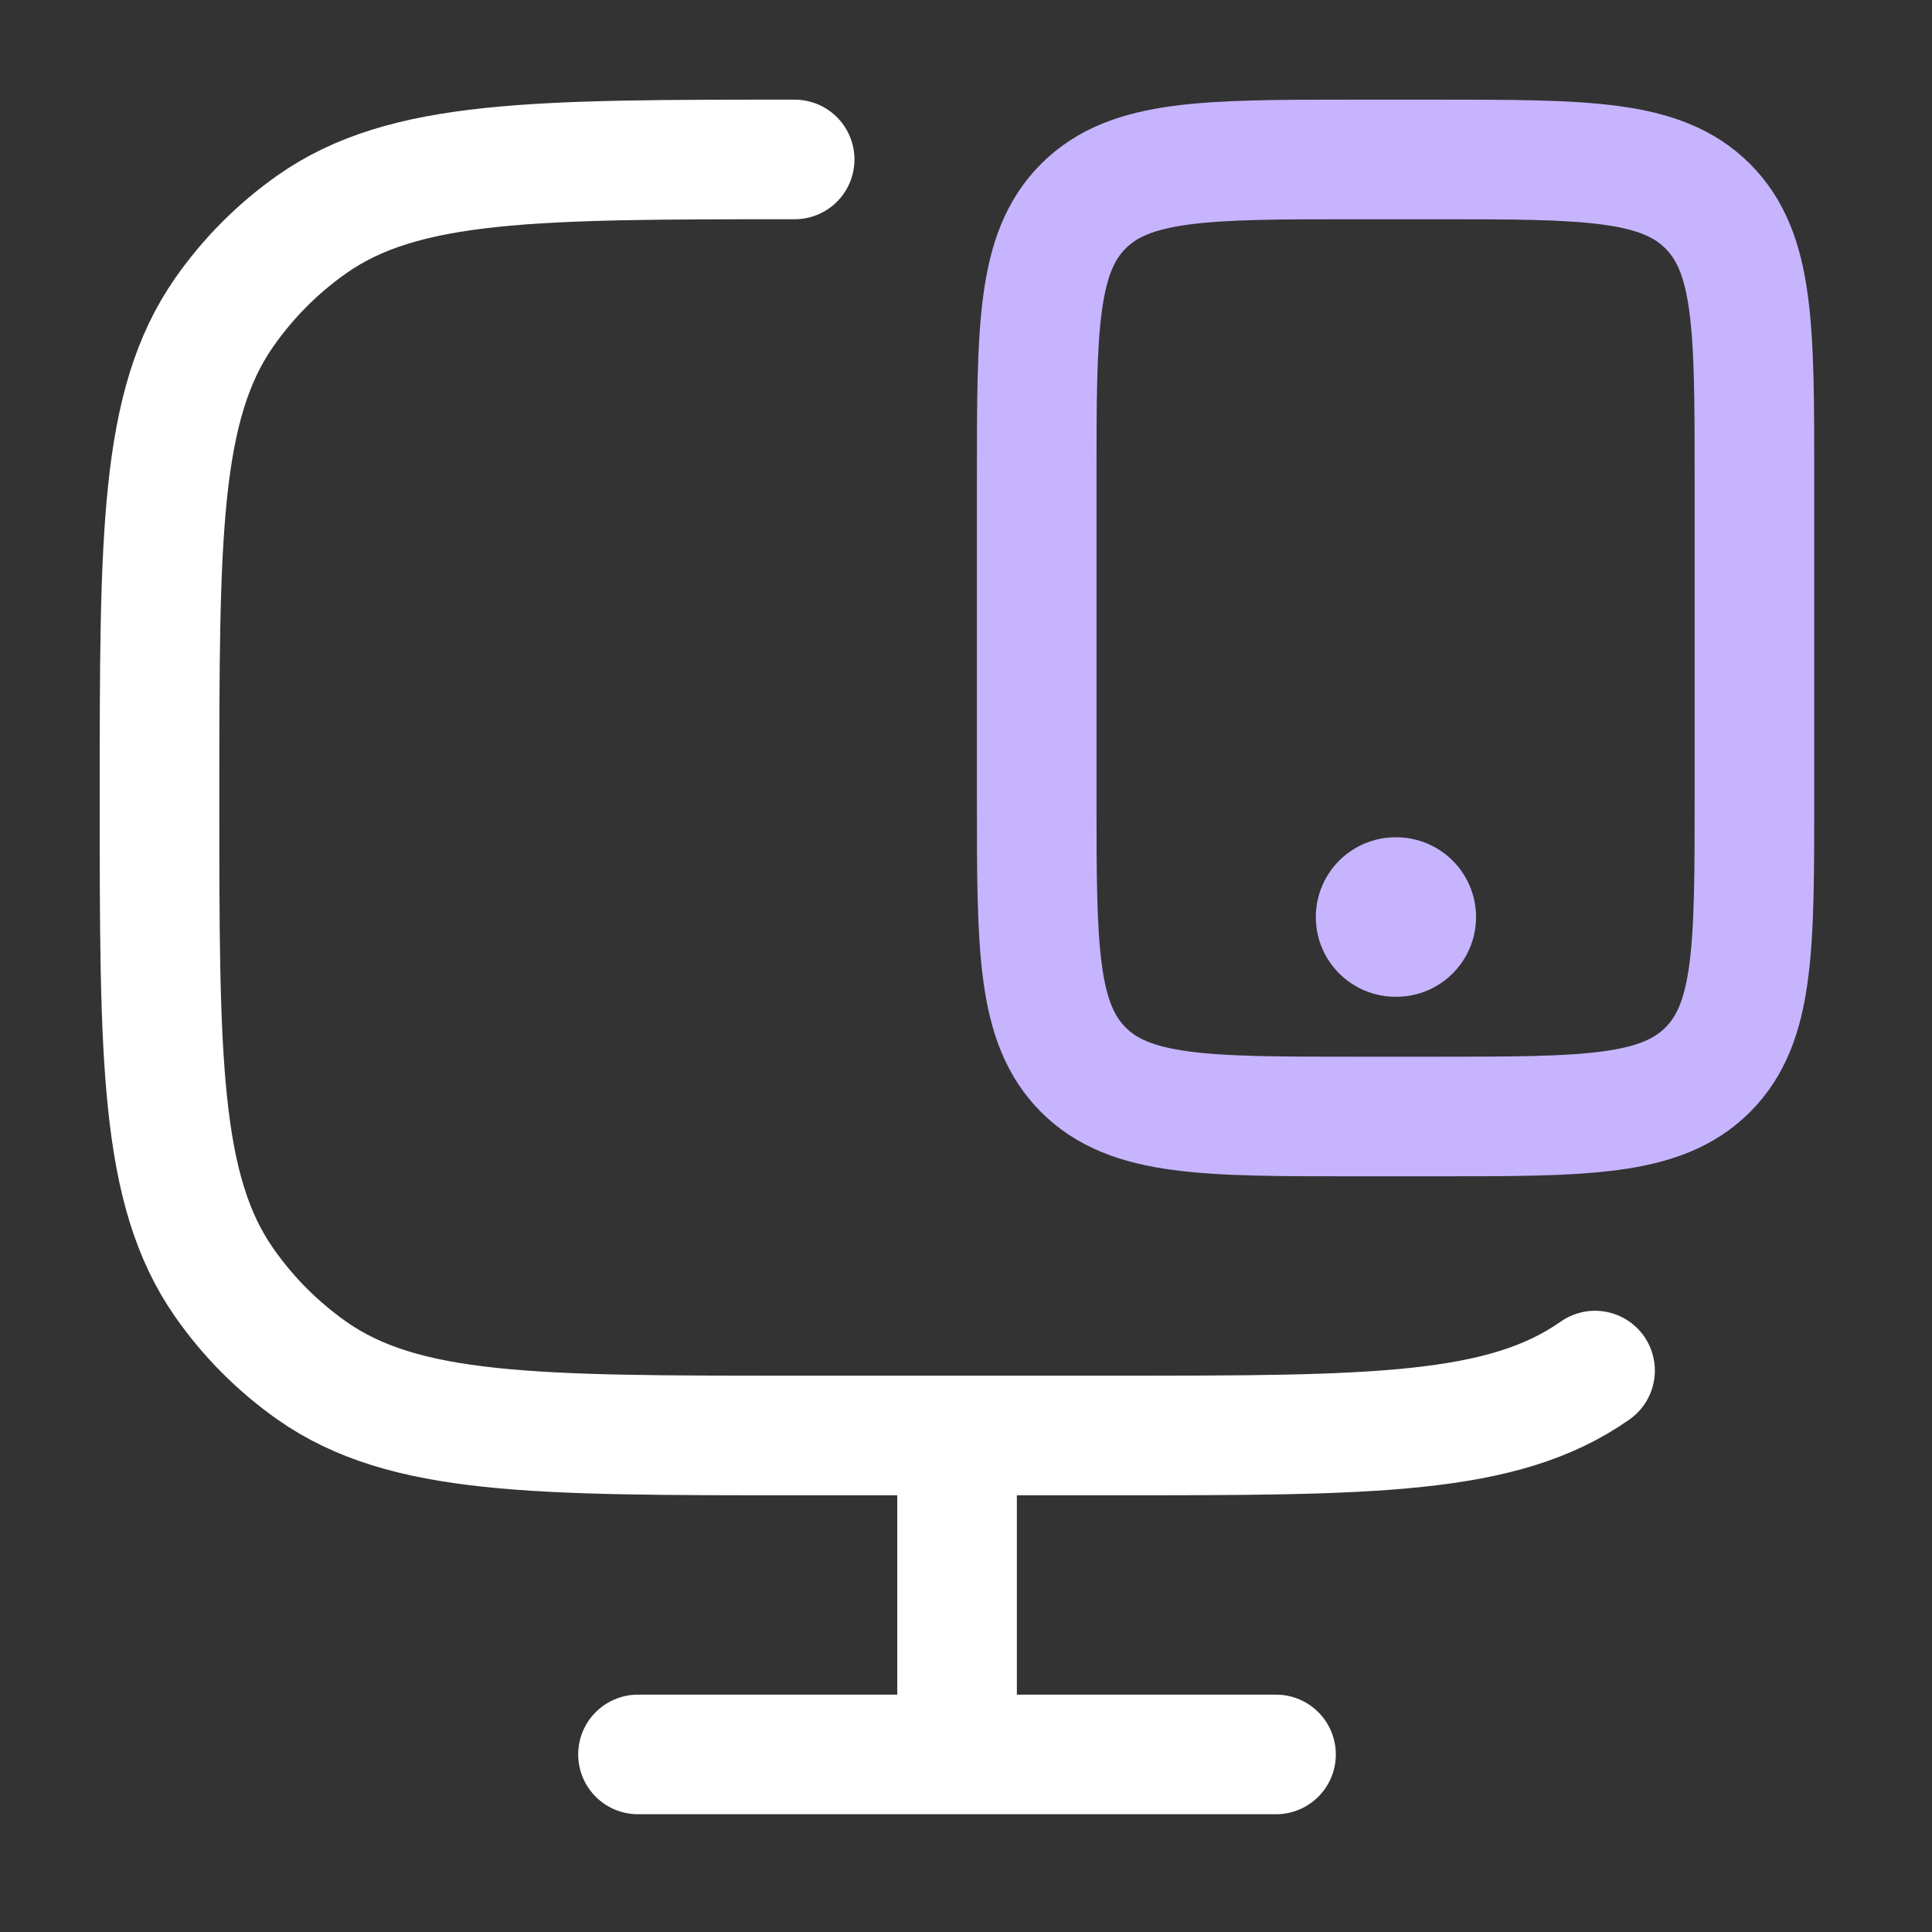
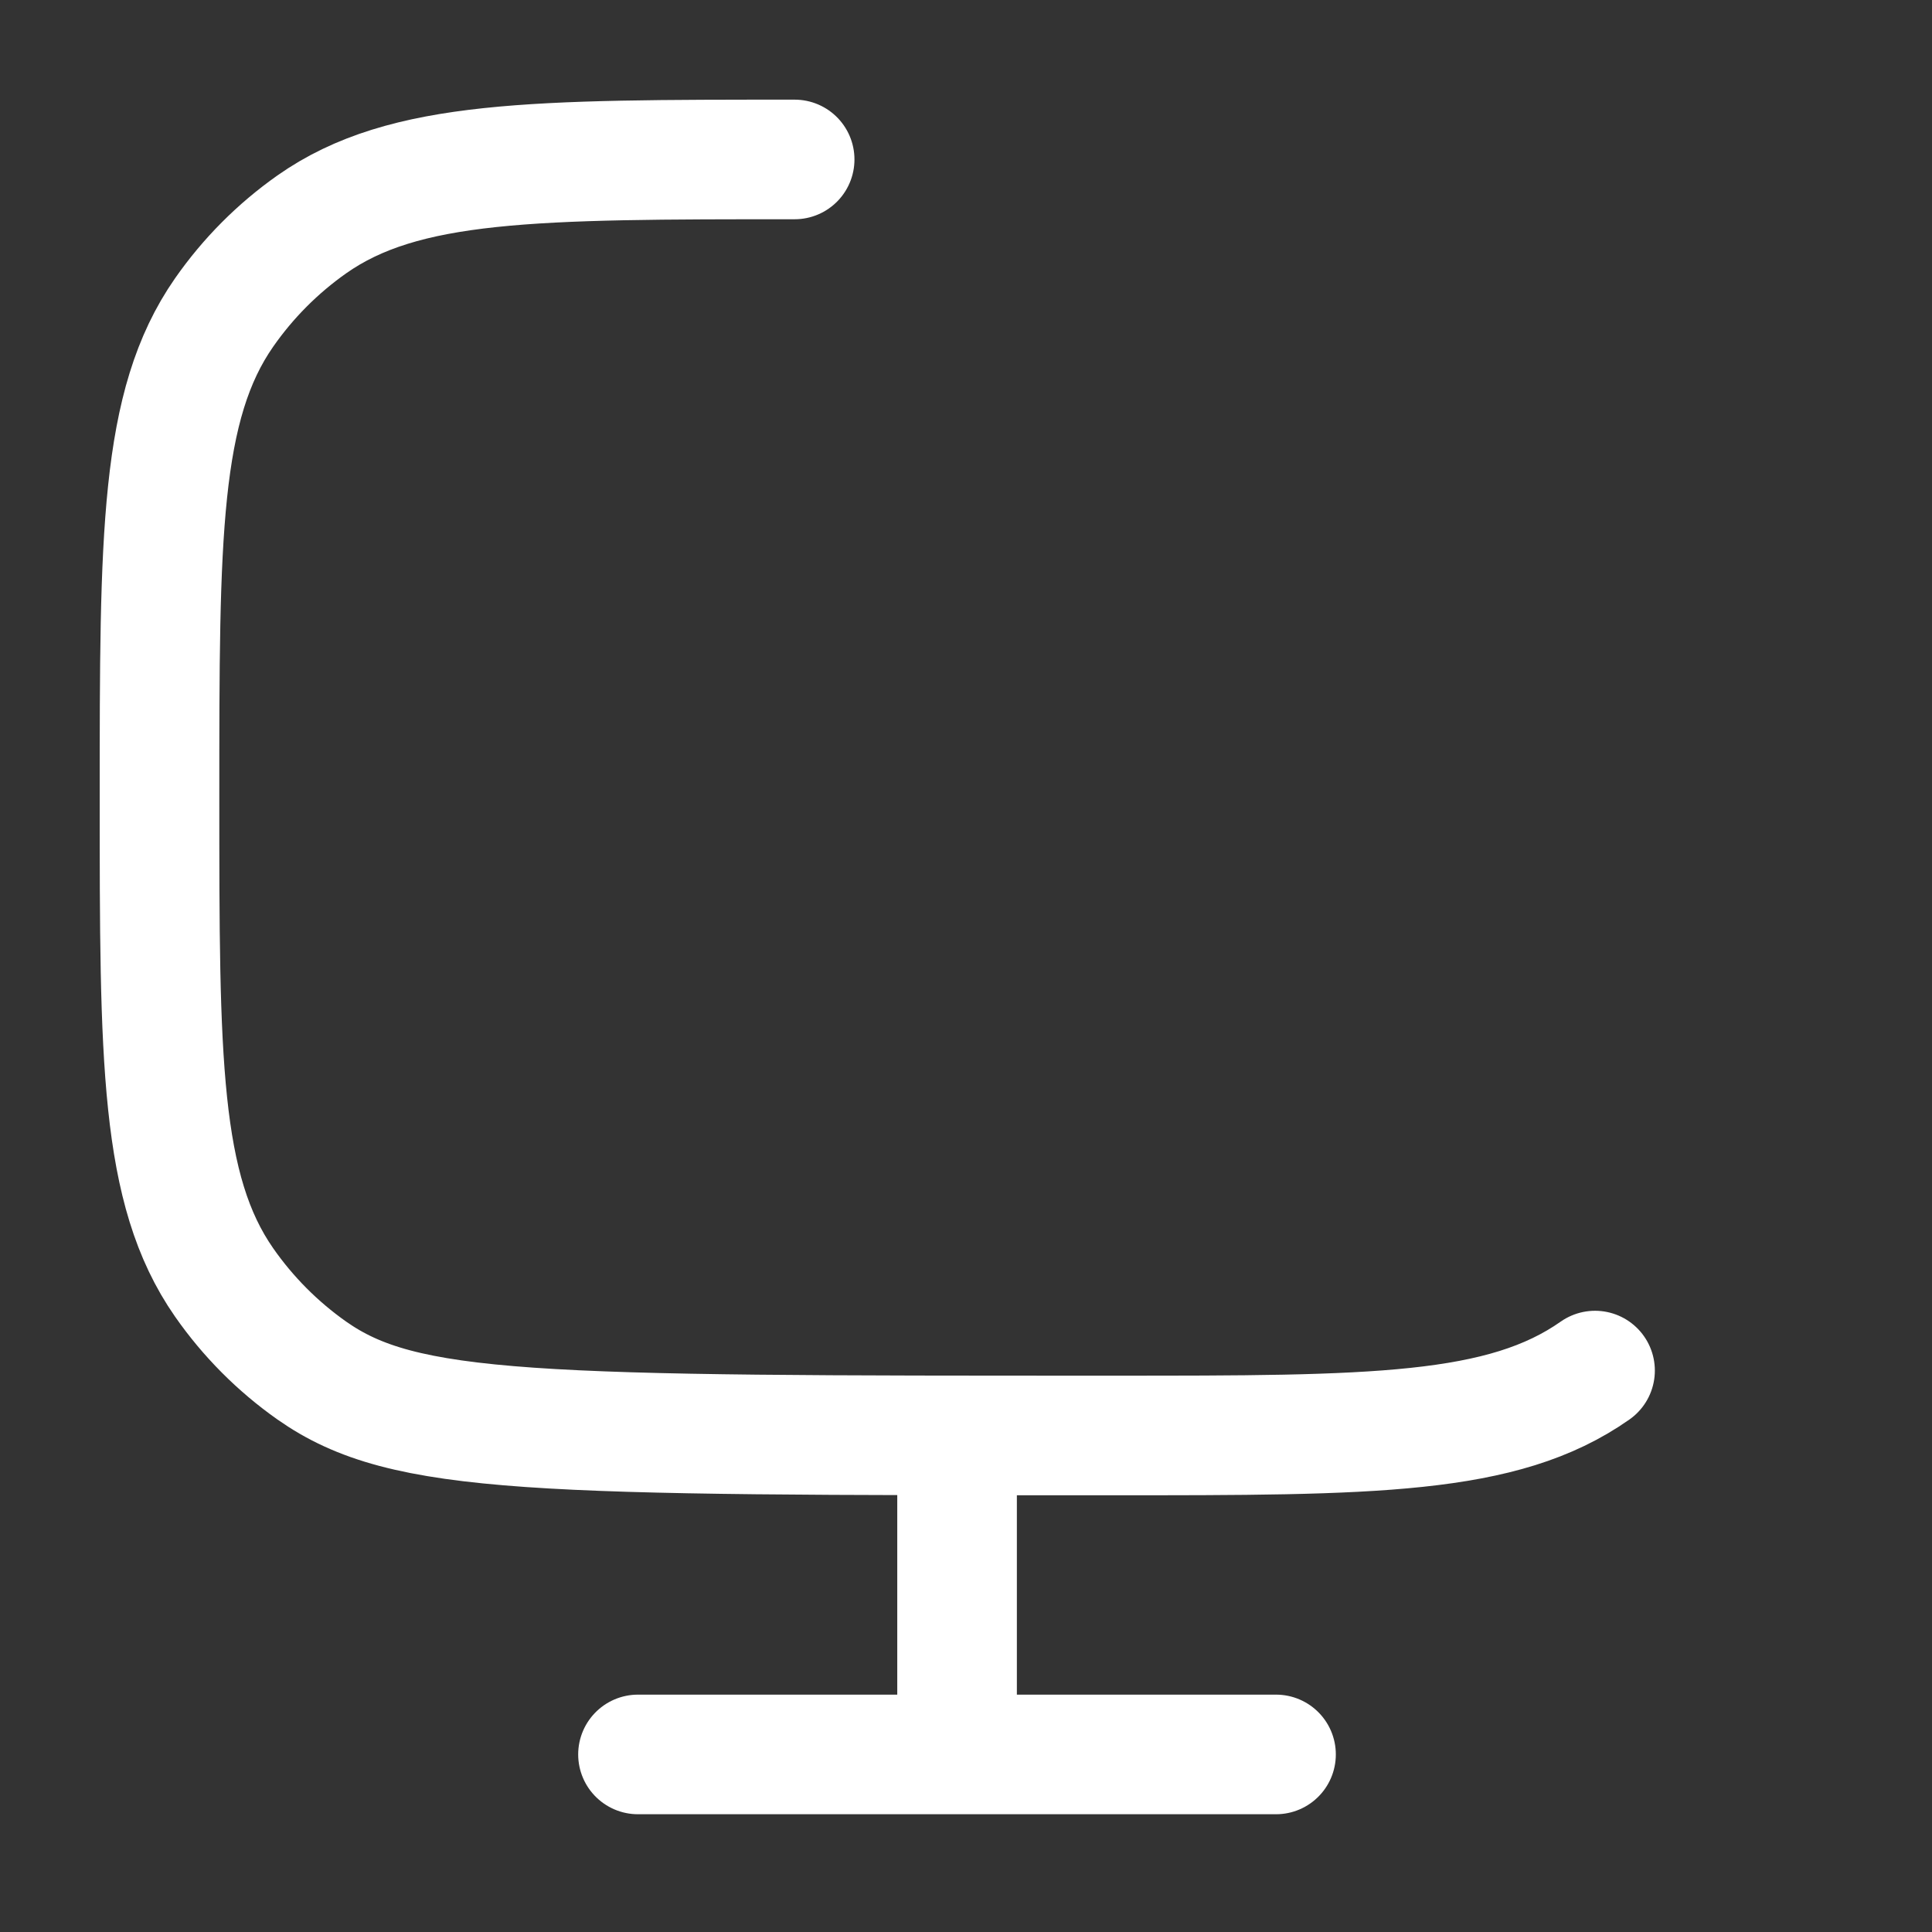
<svg xmlns="http://www.w3.org/2000/svg" width="32" height="32" viewBox="0 0 32 32" fill="none">
  <rect x="0" y="0" width="32" height="32" fill="#333333" stroke="none" />
-   <path d="M26.419 22.701C24.89 23.776 22.734 23.776 18.422 23.776H13.162C8.85 23.776 6.694 23.776 5.165 22.701C4.6 22.303 4.108 21.809 3.712 21.241C2.642 19.706 2.642 17.54 2.642 13.209C2.642 8.877 2.642 6.711 3.712 5.176C4.108 4.608 4.6 4.114 5.165 3.716C6.694 2.641 8.85 2.641 13.162 2.641" stroke="white" stroke-width="1.981" stroke-linecap="round" />
+   <path d="M26.419 22.701C24.89 23.776 22.734 23.776 18.422 23.776C8.85 23.776 6.694 23.776 5.165 22.701C4.6 22.303 4.108 21.809 3.712 21.241C2.642 19.706 2.642 17.54 2.642 13.209C2.642 8.877 2.642 6.711 3.712 5.176C4.108 4.608 4.6 4.114 5.165 3.716C6.694 2.641 8.85 2.641 13.162 2.641" stroke="white" stroke-width="1.981" stroke-linecap="round" />
  <path d="M15.852 23.777V29.061" stroke="white" stroke-width="1.981" />
  <path d="M10.567 29.059H21.135" stroke="white" stroke-width="1.981" stroke-linecap="round" />
-   <path d="M23.775 2.641C26.266 2.641 27.512 2.641 28.285 3.415C29.059 4.189 29.059 5.434 29.059 7.925V13.209C29.059 15.7 29.059 16.945 28.285 17.719C27.512 18.493 26.266 18.493 23.775 18.493H22.454C19.964 18.493 18.718 18.493 17.944 17.719C17.171 16.945 17.171 15.7 17.171 13.209L17.171 7.925C17.171 5.434 17.171 4.189 17.944 3.415C18.718 2.641 19.964 2.641 22.454 2.641L23.775 2.641Z" stroke="#C6B4FF" stroke-width="1.981" stroke-linecap="round" />
-   <path d="M23.115 15.189H23.127" stroke="#C6B4FF" stroke-width="2.642" stroke-linecap="round" stroke-linejoin="round" />
</svg>